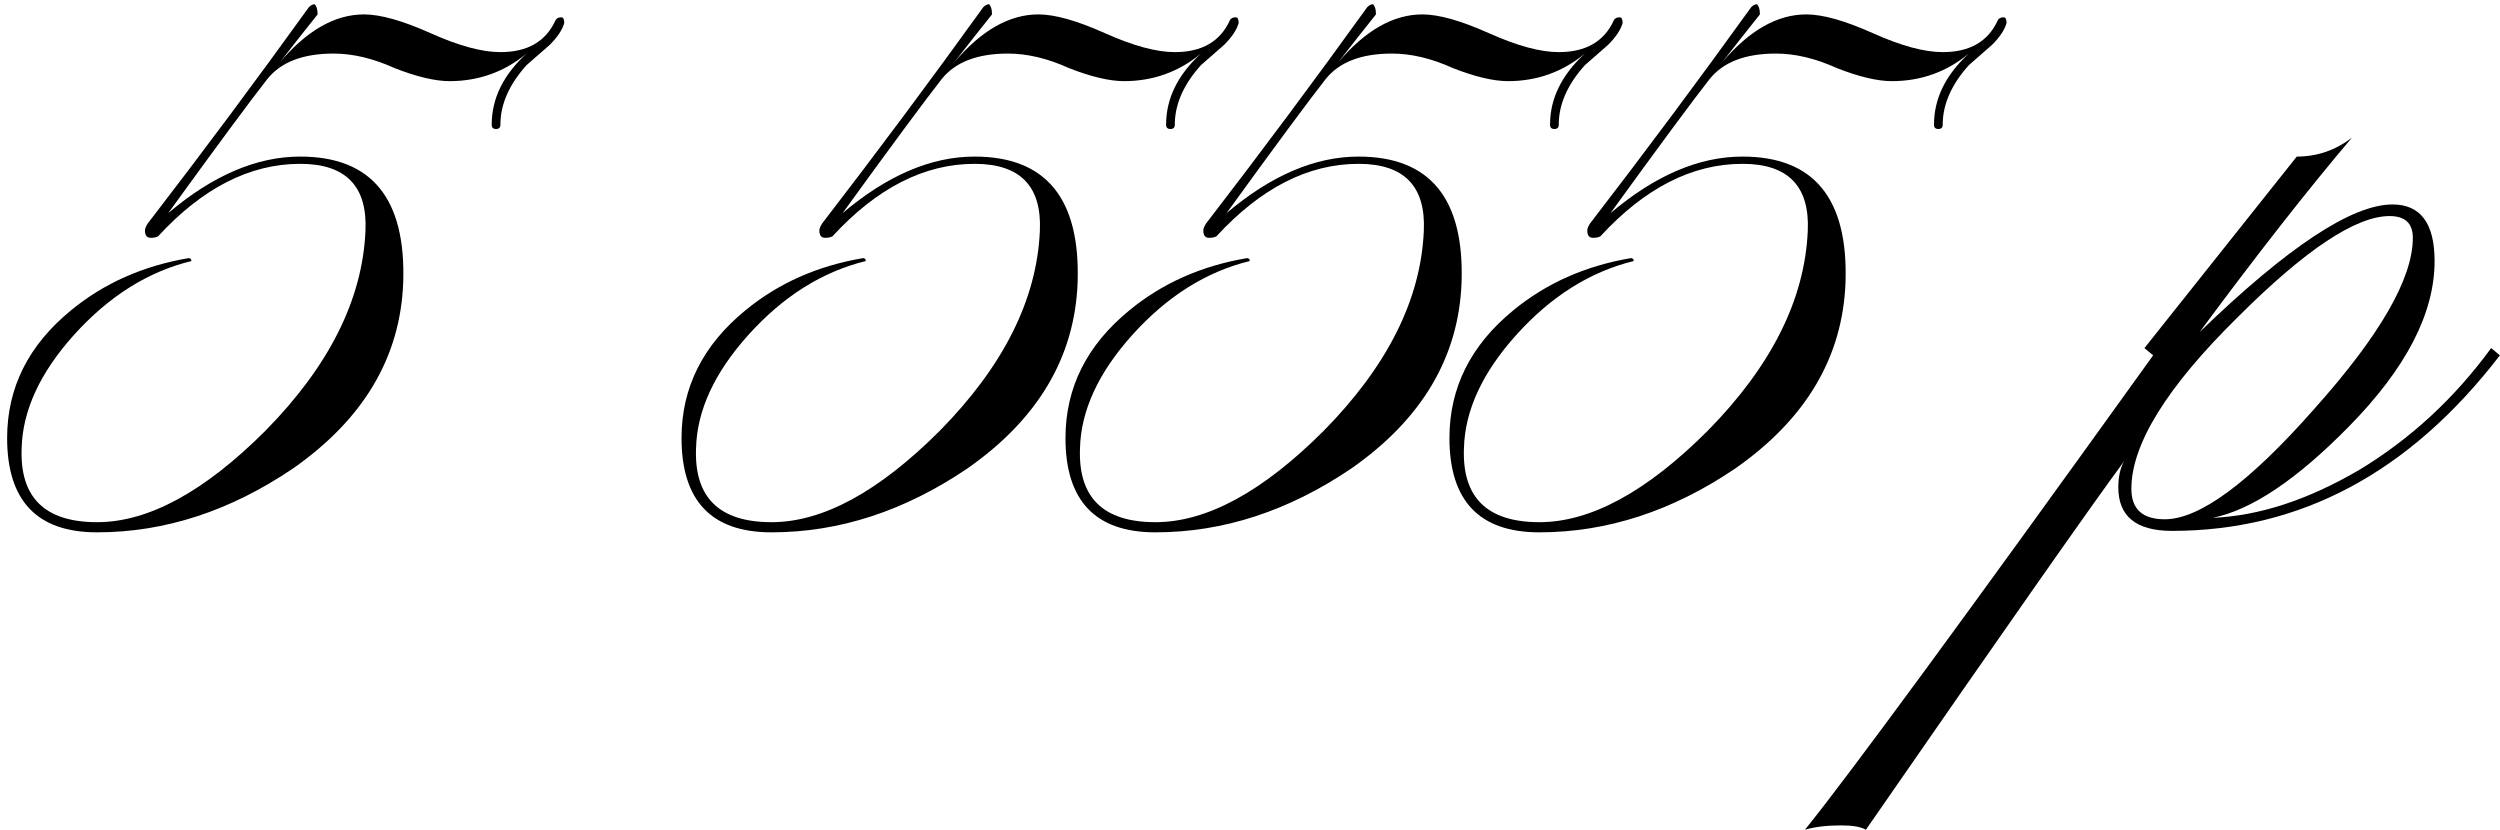
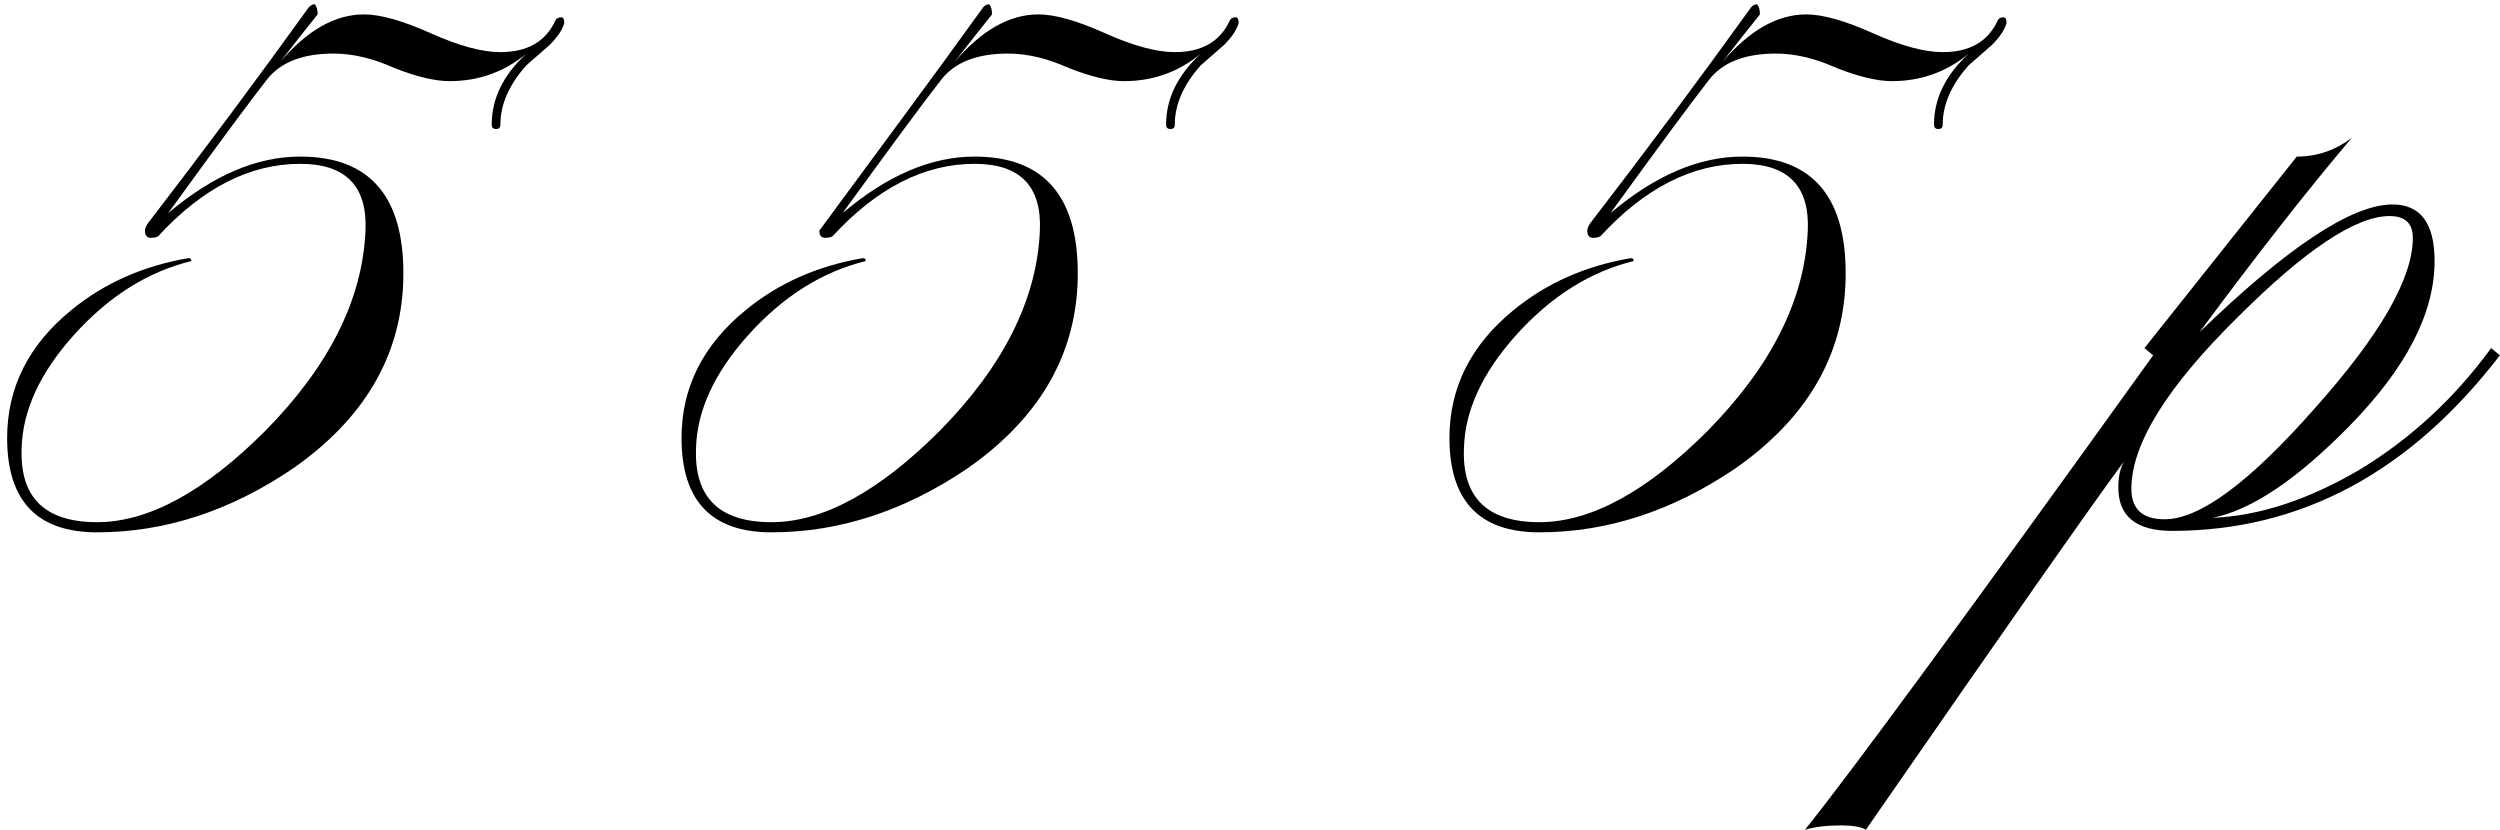
<svg xmlns="http://www.w3.org/2000/svg" width="259" height="86" viewBox="0 0 259 86" fill="none">
  <path d="M258.987 36.813C249.668 48.938 238.345 55 225.018 55C221.311 55 219.457 53.497 219.457 50.491C219.457 49.389 219.658 48.487 220.058 47.785C216.652 52.395 207.734 65.12 193.305 85.962C192.804 85.662 191.952 85.511 190.749 85.511C189.246 85.511 187.994 85.662 186.992 85.962C191.601 80.251 203.625 63.868 223.065 36.813L222.163 36.062L237.945 16.222C240.049 16.222 241.953 15.57 243.656 14.268C239.147 19.578 233.886 26.292 227.874 34.408C236.993 25.591 243.656 21.182 247.865 21.182C250.77 21.182 252.223 23.136 252.223 27.044C252.223 32.455 249.267 38.166 243.355 44.178C237.945 49.689 233.235 52.846 229.227 53.647C234.037 53.447 239.097 51.794 244.408 48.687C249.718 45.481 254.277 41.272 258.085 36.062L258.987 36.813ZM249.969 24.639C249.969 23.136 249.167 22.384 247.564 22.384C244.057 22.384 238.796 25.891 231.782 32.905C224.467 40.12 220.81 46.032 220.81 50.641C220.81 52.745 221.962 53.797 224.267 53.797C227.874 53.797 233.035 49.99 239.748 42.374C246.562 34.759 249.969 28.847 249.969 24.639Z" fill="black" />
  <path d="M207.878 2.394C207.678 3.095 207.177 3.847 206.375 4.648C204.772 6.051 203.97 6.753 203.97 6.753C202.167 8.757 201.265 10.811 201.265 12.915C201.265 13.216 201.114 13.366 200.814 13.366C200.513 13.366 200.363 13.216 200.363 12.915C200.363 10.21 201.565 7.755 203.97 5.55C201.666 7.454 199.01 8.406 196.004 8.406C194.501 8.406 192.597 7.955 190.293 7.053C188.088 6.051 185.984 5.55 183.98 5.55C180.773 5.55 178.469 6.452 177.066 8.256C175.262 10.56 171.855 15.17 166.845 22.084C171.455 18.176 176.014 16.222 180.523 16.222C187.938 16.222 191.495 20.581 191.194 29.298C190.894 37.014 187.086 43.427 179.771 48.537C173.258 52.946 166.495 55.15 159.481 55.15C153.268 55.15 150.162 51.894 150.162 45.38C150.162 40.17 152.366 35.761 156.775 32.154C160.182 29.348 164.24 27.545 168.95 26.743C169.15 26.743 169.25 26.843 169.25 27.044C164.741 28.146 160.683 30.701 157.076 34.709C153.569 38.617 151.765 42.525 151.665 46.433C151.464 51.543 154.07 54.098 159.481 54.098C164.791 54.098 170.603 50.942 176.916 44.629C183.529 37.916 186.986 31.002 187.287 23.887C187.487 19.278 185.232 16.973 180.523 16.973C175.312 16.973 170.403 19.478 165.793 24.488C165.593 24.589 165.342 24.639 165.042 24.639C164.641 24.639 164.441 24.388 164.441 23.887C164.441 23.687 164.541 23.436 164.741 23.136C170.453 15.721 176.014 8.256 181.425 0.741C181.625 0.54 181.826 0.44 182.026 0.44C182.226 0.64 182.327 0.991 182.327 1.492C181.124 2.995 179.822 4.648 178.419 6.452C181.224 3.145 184.13 1.492 187.136 1.492C188.84 1.492 191.144 2.143 194.05 3.446C196.956 4.749 199.361 5.4 201.265 5.4C204.07 5.4 205.974 4.298 206.976 2.093C207.076 1.893 207.277 1.793 207.577 1.793C207.778 1.793 207.878 1.993 207.878 2.394Z" fill="black" />
-   <path d="M168.101 2.394C167.9 3.095 167.399 3.847 166.598 4.648C164.994 6.051 164.193 6.753 164.193 6.753C162.389 8.757 161.487 10.811 161.487 12.915C161.487 13.216 161.337 13.366 161.036 13.366C160.736 13.366 160.585 13.216 160.585 12.915C160.585 10.21 161.788 7.755 164.193 5.55C161.888 7.454 159.233 8.406 156.227 8.406C154.724 8.406 152.82 7.955 150.515 7.053C148.311 6.051 146.206 5.55 144.202 5.55C140.996 5.55 138.691 6.452 137.289 8.256C135.485 10.56 132.078 15.17 127.068 22.084C131.677 18.176 136.236 16.222 140.745 16.222C148.16 16.222 151.718 20.581 151.417 29.298C151.116 37.014 147.309 43.427 139.994 48.537C133.481 52.946 126.717 55.15 119.703 55.15C113.491 55.15 110.384 51.894 110.384 45.38C110.384 40.17 112.589 35.761 116.998 32.154C120.404 29.348 124.463 27.545 129.172 26.743C129.373 26.743 129.473 26.843 129.473 27.044C124.964 28.146 120.905 30.701 117.298 34.709C113.791 38.617 111.988 42.525 111.887 46.433C111.687 51.543 114.292 54.098 119.703 54.098C125.014 54.098 130.825 50.942 137.138 44.629C143.752 37.916 147.209 31.002 147.509 23.887C147.71 19.278 145.455 16.973 140.745 16.973C135.535 16.973 130.625 19.478 126.016 24.488C125.815 24.589 125.565 24.639 125.264 24.639C124.863 24.639 124.663 24.388 124.663 23.887C124.663 23.687 124.763 23.436 124.964 23.136C130.675 15.721 136.236 8.256 141.647 0.741C141.848 0.54 142.048 0.44 142.249 0.44C142.449 0.64 142.549 0.991 142.549 1.492C141.347 2.995 140.044 4.648 138.641 6.452C141.447 3.145 144.353 1.492 147.359 1.492C149.062 1.492 151.367 2.143 154.273 3.446C157.179 4.749 159.583 5.4 161.487 5.4C164.293 5.4 166.197 4.298 167.199 2.093C167.299 1.893 167.499 1.793 167.8 1.793C168 1.793 168.101 1.993 168.101 2.394Z" fill="black" />
-   <path d="M128.323 2.394C128.123 3.095 127.622 3.847 126.82 4.648C125.217 6.051 124.415 6.753 124.415 6.753C122.612 8.757 121.71 10.811 121.71 12.915C121.71 13.216 121.56 13.366 121.259 13.366C120.958 13.366 120.808 13.216 120.808 12.915C120.808 10.21 122.01 7.755 124.415 5.55C122.111 7.454 119.455 8.406 116.449 8.406C114.946 8.406 113.042 7.955 110.738 7.053C108.533 6.051 106.429 5.55 104.425 5.55C101.219 5.55 98.914 6.452 97.511 8.256C95.707 10.56 92.3 15.17 87.29 22.084C91.9 18.176 96.459 16.222 100.968 16.222C108.383 16.222 111.94 20.581 111.64 29.298C111.339 37.014 107.531 43.427 100.217 48.537C93.703 52.946 86.94 55.15 79.926 55.15C73.713 55.15 70.607 51.894 70.607 45.38C70.607 40.17 72.811 35.761 77.22 32.154C80.627 29.348 84.685 27.545 89.395 26.743C89.595 26.743 89.695 26.843 89.695 27.044C85.186 28.146 81.128 30.701 77.521 34.709C74.014 38.617 72.21 42.525 72.11 46.433C71.909 51.543 74.515 54.098 79.926 54.098C85.236 54.098 91.048 50.942 97.361 44.629C103.974 37.916 107.431 31.002 107.732 23.887C107.932 19.278 105.678 16.973 100.968 16.973C95.757 16.973 90.848 19.478 86.238 24.488C86.038 24.589 85.787 24.639 85.487 24.639C85.086 24.639 84.886 24.388 84.886 23.887C84.886 23.687 84.986 23.436 85.186 23.136C90.898 15.721 96.459 8.256 101.87 0.741C102.07 0.54 102.271 0.44 102.471 0.44C102.671 0.64 102.772 0.991 102.772 1.492C101.569 2.995 100.267 4.648 98.864 6.452C101.669 3.145 104.575 1.492 107.581 1.492C109.285 1.492 111.589 2.143 114.495 3.446C117.401 4.749 119.806 5.4 121.71 5.4C124.515 5.4 126.419 4.298 127.421 2.093C127.522 1.893 127.722 1.793 128.023 1.793C128.223 1.793 128.323 1.993 128.323 2.394Z" fill="black" />
+   <path d="M128.323 2.394C128.123 3.095 127.622 3.847 126.82 4.648C125.217 6.051 124.415 6.753 124.415 6.753C122.612 8.757 121.71 10.811 121.71 12.915C121.71 13.216 121.56 13.366 121.259 13.366C120.958 13.366 120.808 13.216 120.808 12.915C120.808 10.21 122.01 7.755 124.415 5.55C122.111 7.454 119.455 8.406 116.449 8.406C114.946 8.406 113.042 7.955 110.738 7.053C108.533 6.051 106.429 5.55 104.425 5.55C101.219 5.55 98.914 6.452 97.511 8.256C95.707 10.56 92.3 15.17 87.29 22.084C91.9 18.176 96.459 16.222 100.968 16.222C108.383 16.222 111.94 20.581 111.64 29.298C111.339 37.014 107.531 43.427 100.217 48.537C93.703 52.946 86.94 55.15 79.926 55.15C73.713 55.15 70.607 51.894 70.607 45.38C70.607 40.17 72.811 35.761 77.22 32.154C80.627 29.348 84.685 27.545 89.395 26.743C89.595 26.743 89.695 26.843 89.695 27.044C85.186 28.146 81.128 30.701 77.521 34.709C74.014 38.617 72.21 42.525 72.11 46.433C71.909 51.543 74.515 54.098 79.926 54.098C85.236 54.098 91.048 50.942 97.361 44.629C103.974 37.916 107.431 31.002 107.732 23.887C107.932 19.278 105.678 16.973 100.968 16.973C95.757 16.973 90.848 19.478 86.238 24.488C86.038 24.589 85.787 24.639 85.487 24.639C85.086 24.639 84.886 24.388 84.886 23.887C90.898 15.721 96.459 8.256 101.87 0.741C102.07 0.54 102.271 0.44 102.471 0.44C102.671 0.64 102.772 0.991 102.772 1.492C101.569 2.995 100.267 4.648 98.864 6.452C101.669 3.145 104.575 1.492 107.581 1.492C109.285 1.492 111.589 2.143 114.495 3.446C117.401 4.749 119.806 5.4 121.71 5.4C124.515 5.4 126.419 4.298 127.421 2.093C127.522 1.893 127.722 1.793 128.023 1.793C128.223 1.793 128.323 1.993 128.323 2.394Z" fill="black" />
  <path d="M58.456 2.394C58.255 3.095 57.754 3.847 56.953 4.648C55.349 6.051 54.548 6.753 54.548 6.753C52.744 8.757 51.842 10.811 51.842 12.915C51.842 13.216 51.692 13.366 51.392 13.366C51.091 13.366 50.941 13.216 50.941 12.915C50.941 10.21 52.143 7.755 54.548 5.55C52.243 7.454 49.588 8.406 46.582 8.406C45.079 8.406 43.175 7.955 40.87 7.053C38.666 6.051 36.562 5.55 34.558 5.55C31.351 5.55 29.047 6.452 27.644 8.256C25.84 10.56 22.433 15.17 17.423 22.084C22.032 18.176 26.591 16.222 31.101 16.222C38.516 16.222 42.073 20.581 41.772 29.298C41.471 37.014 37.664 43.427 30.349 48.537C23.836 52.946 17.072 55.15 10.058 55.15C3.846 55.15 0.739 51.894 0.739 45.38C0.739 40.17 2.944 35.761 7.353 32.154C10.76 29.348 14.818 27.545 19.527 26.743C19.728 26.743 19.828 26.843 19.828 27.044C15.319 28.146 11.261 30.701 7.653 34.709C4.146 38.617 2.343 42.525 2.242 46.433C2.042 51.543 4.647 54.098 10.058 54.098C15.369 54.098 21.181 50.942 27.493 44.629C34.107 37.916 37.564 31.002 37.864 23.887C38.065 19.278 35.81 16.973 31.101 16.973C25.89 16.973 20.98 19.478 16.371 24.488C16.171 24.589 15.92 24.639 15.619 24.639C15.219 24.639 15.018 24.388 15.018 23.887C15.018 23.687 15.118 23.436 15.319 23.136C21.03 15.721 26.591 8.256 32.002 0.741C32.203 0.54 32.403 0.44 32.604 0.44C32.804 0.64 32.904 0.991 32.904 1.492C31.702 2.995 30.399 4.648 28.996 6.452C31.802 3.145 34.708 1.492 37.714 1.492C39.417 1.492 41.722 2.143 44.628 3.446C47.534 4.749 49.939 5.4 51.842 5.4C54.648 5.4 56.552 4.298 57.554 2.093C57.654 1.893 57.855 1.793 58.155 1.793C58.355 1.793 58.456 1.993 58.456 2.394Z" fill="black" />
</svg>